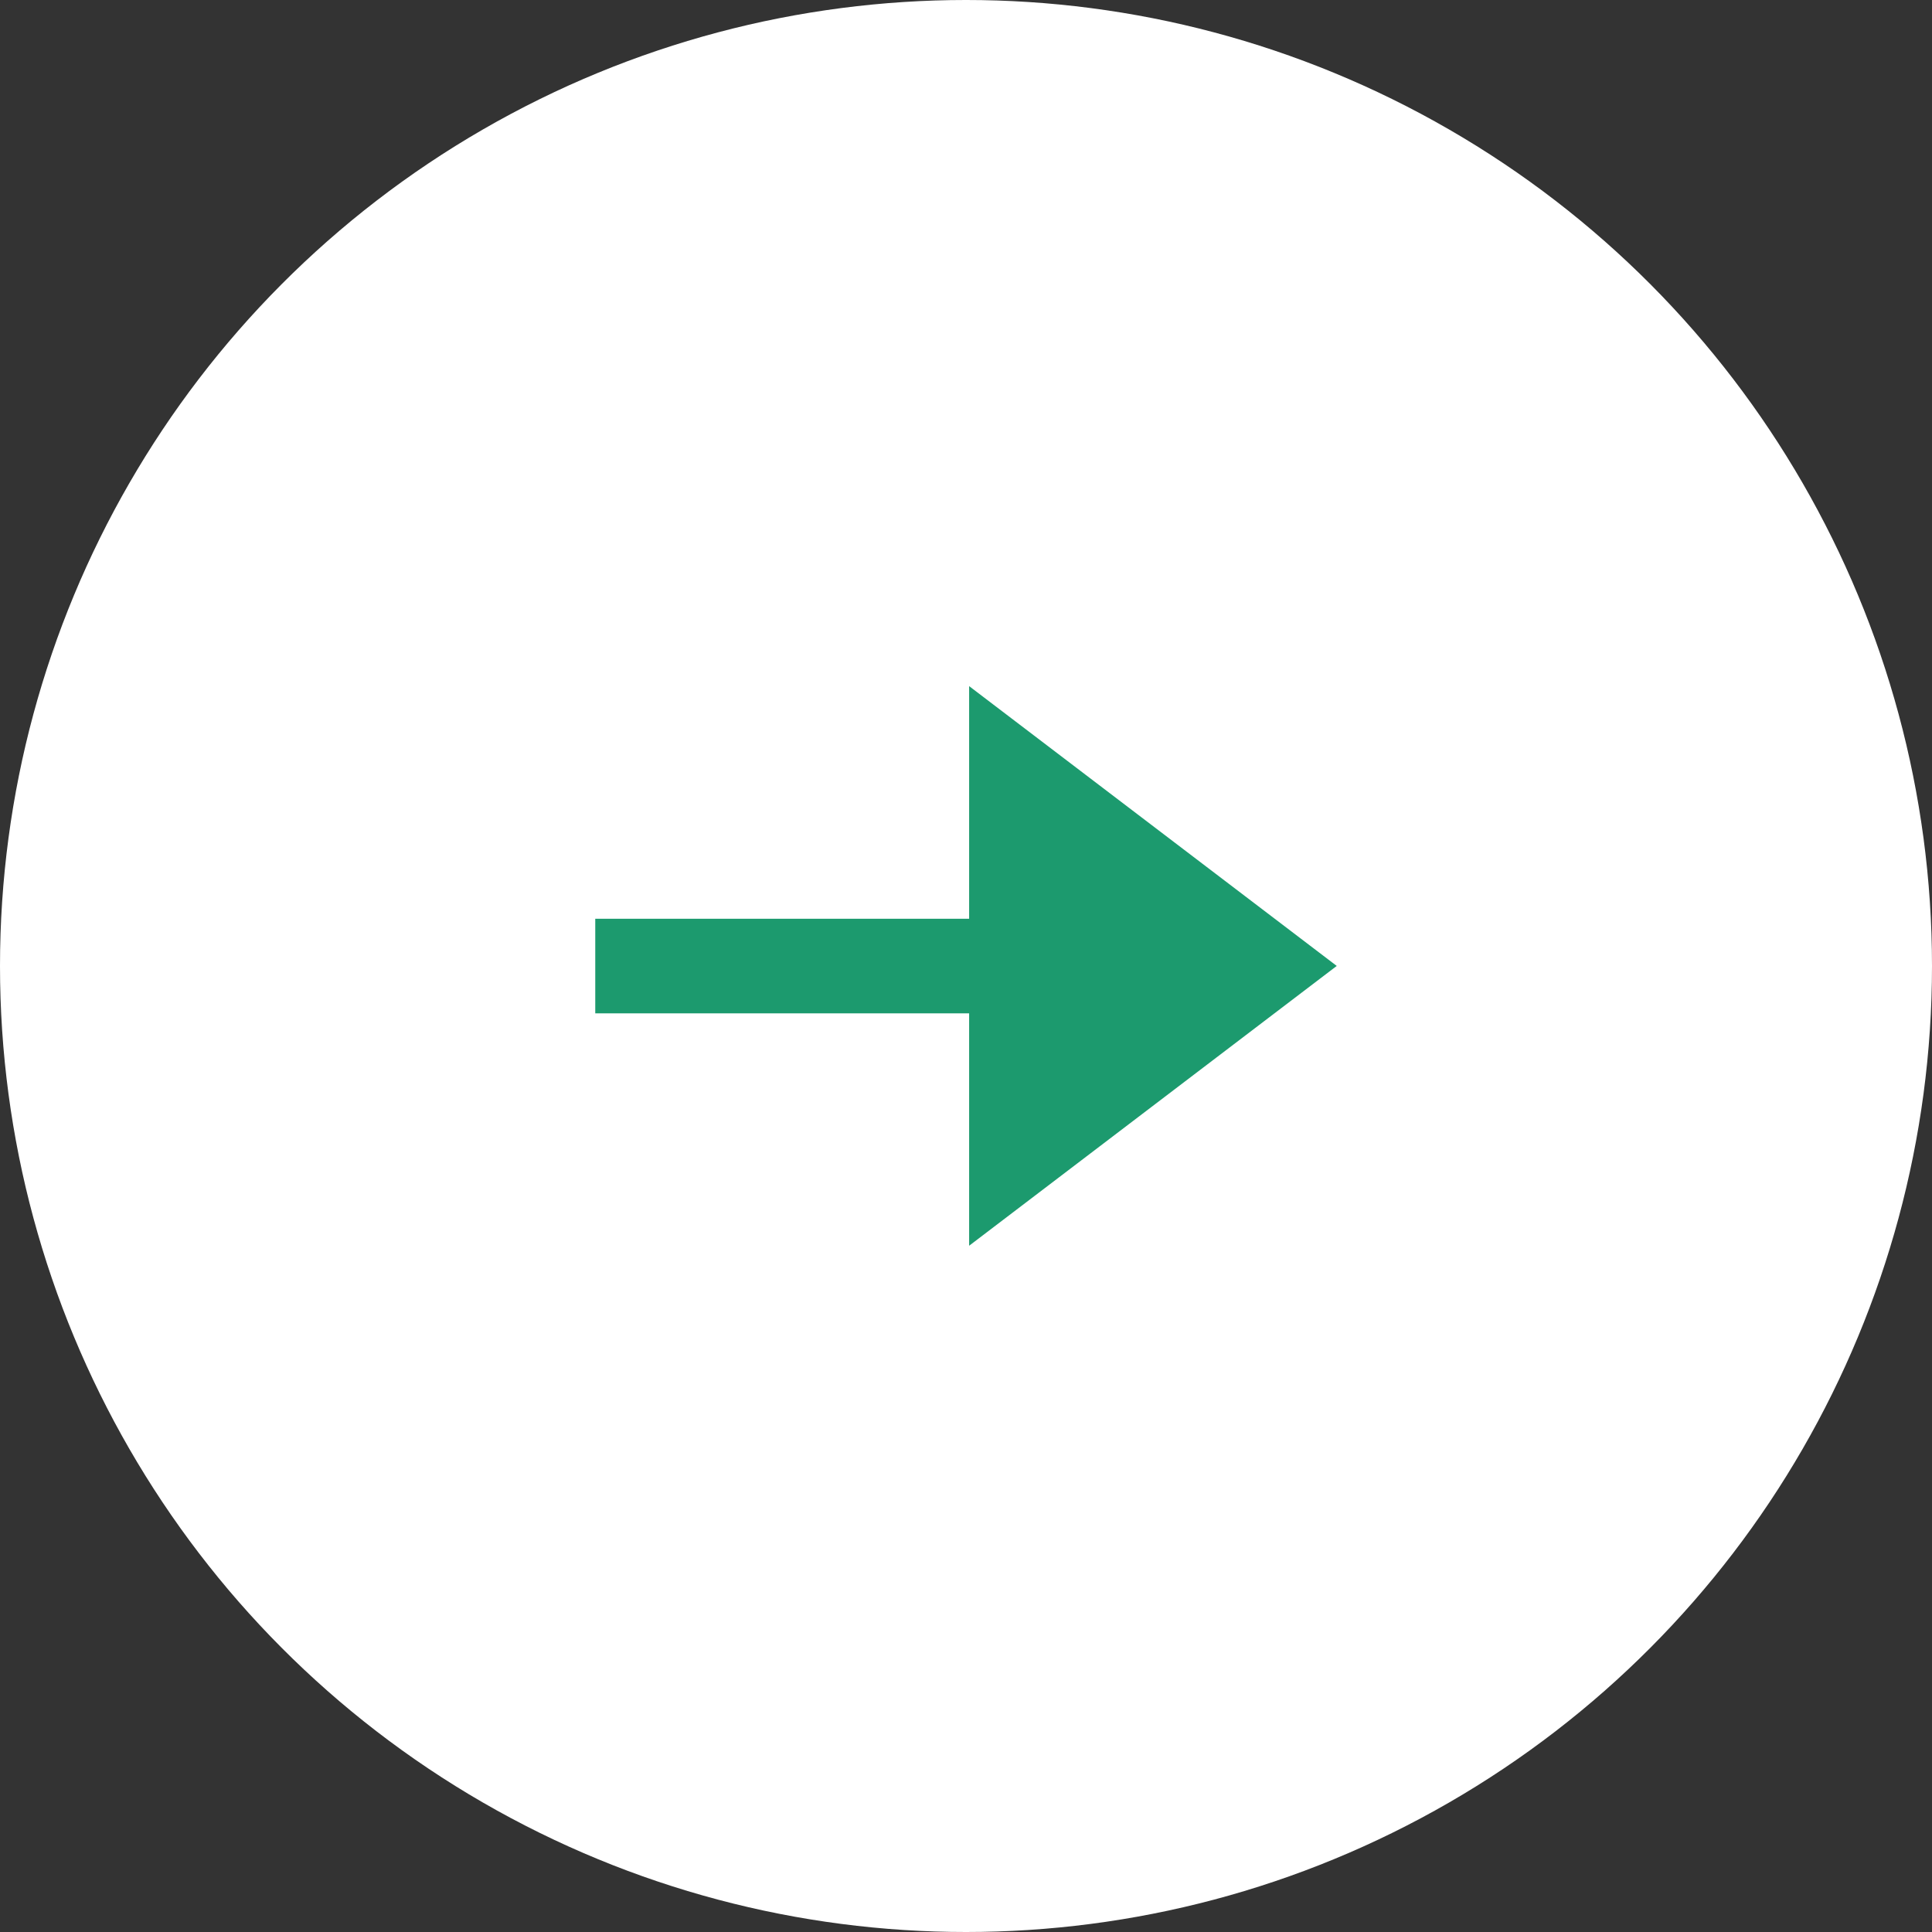
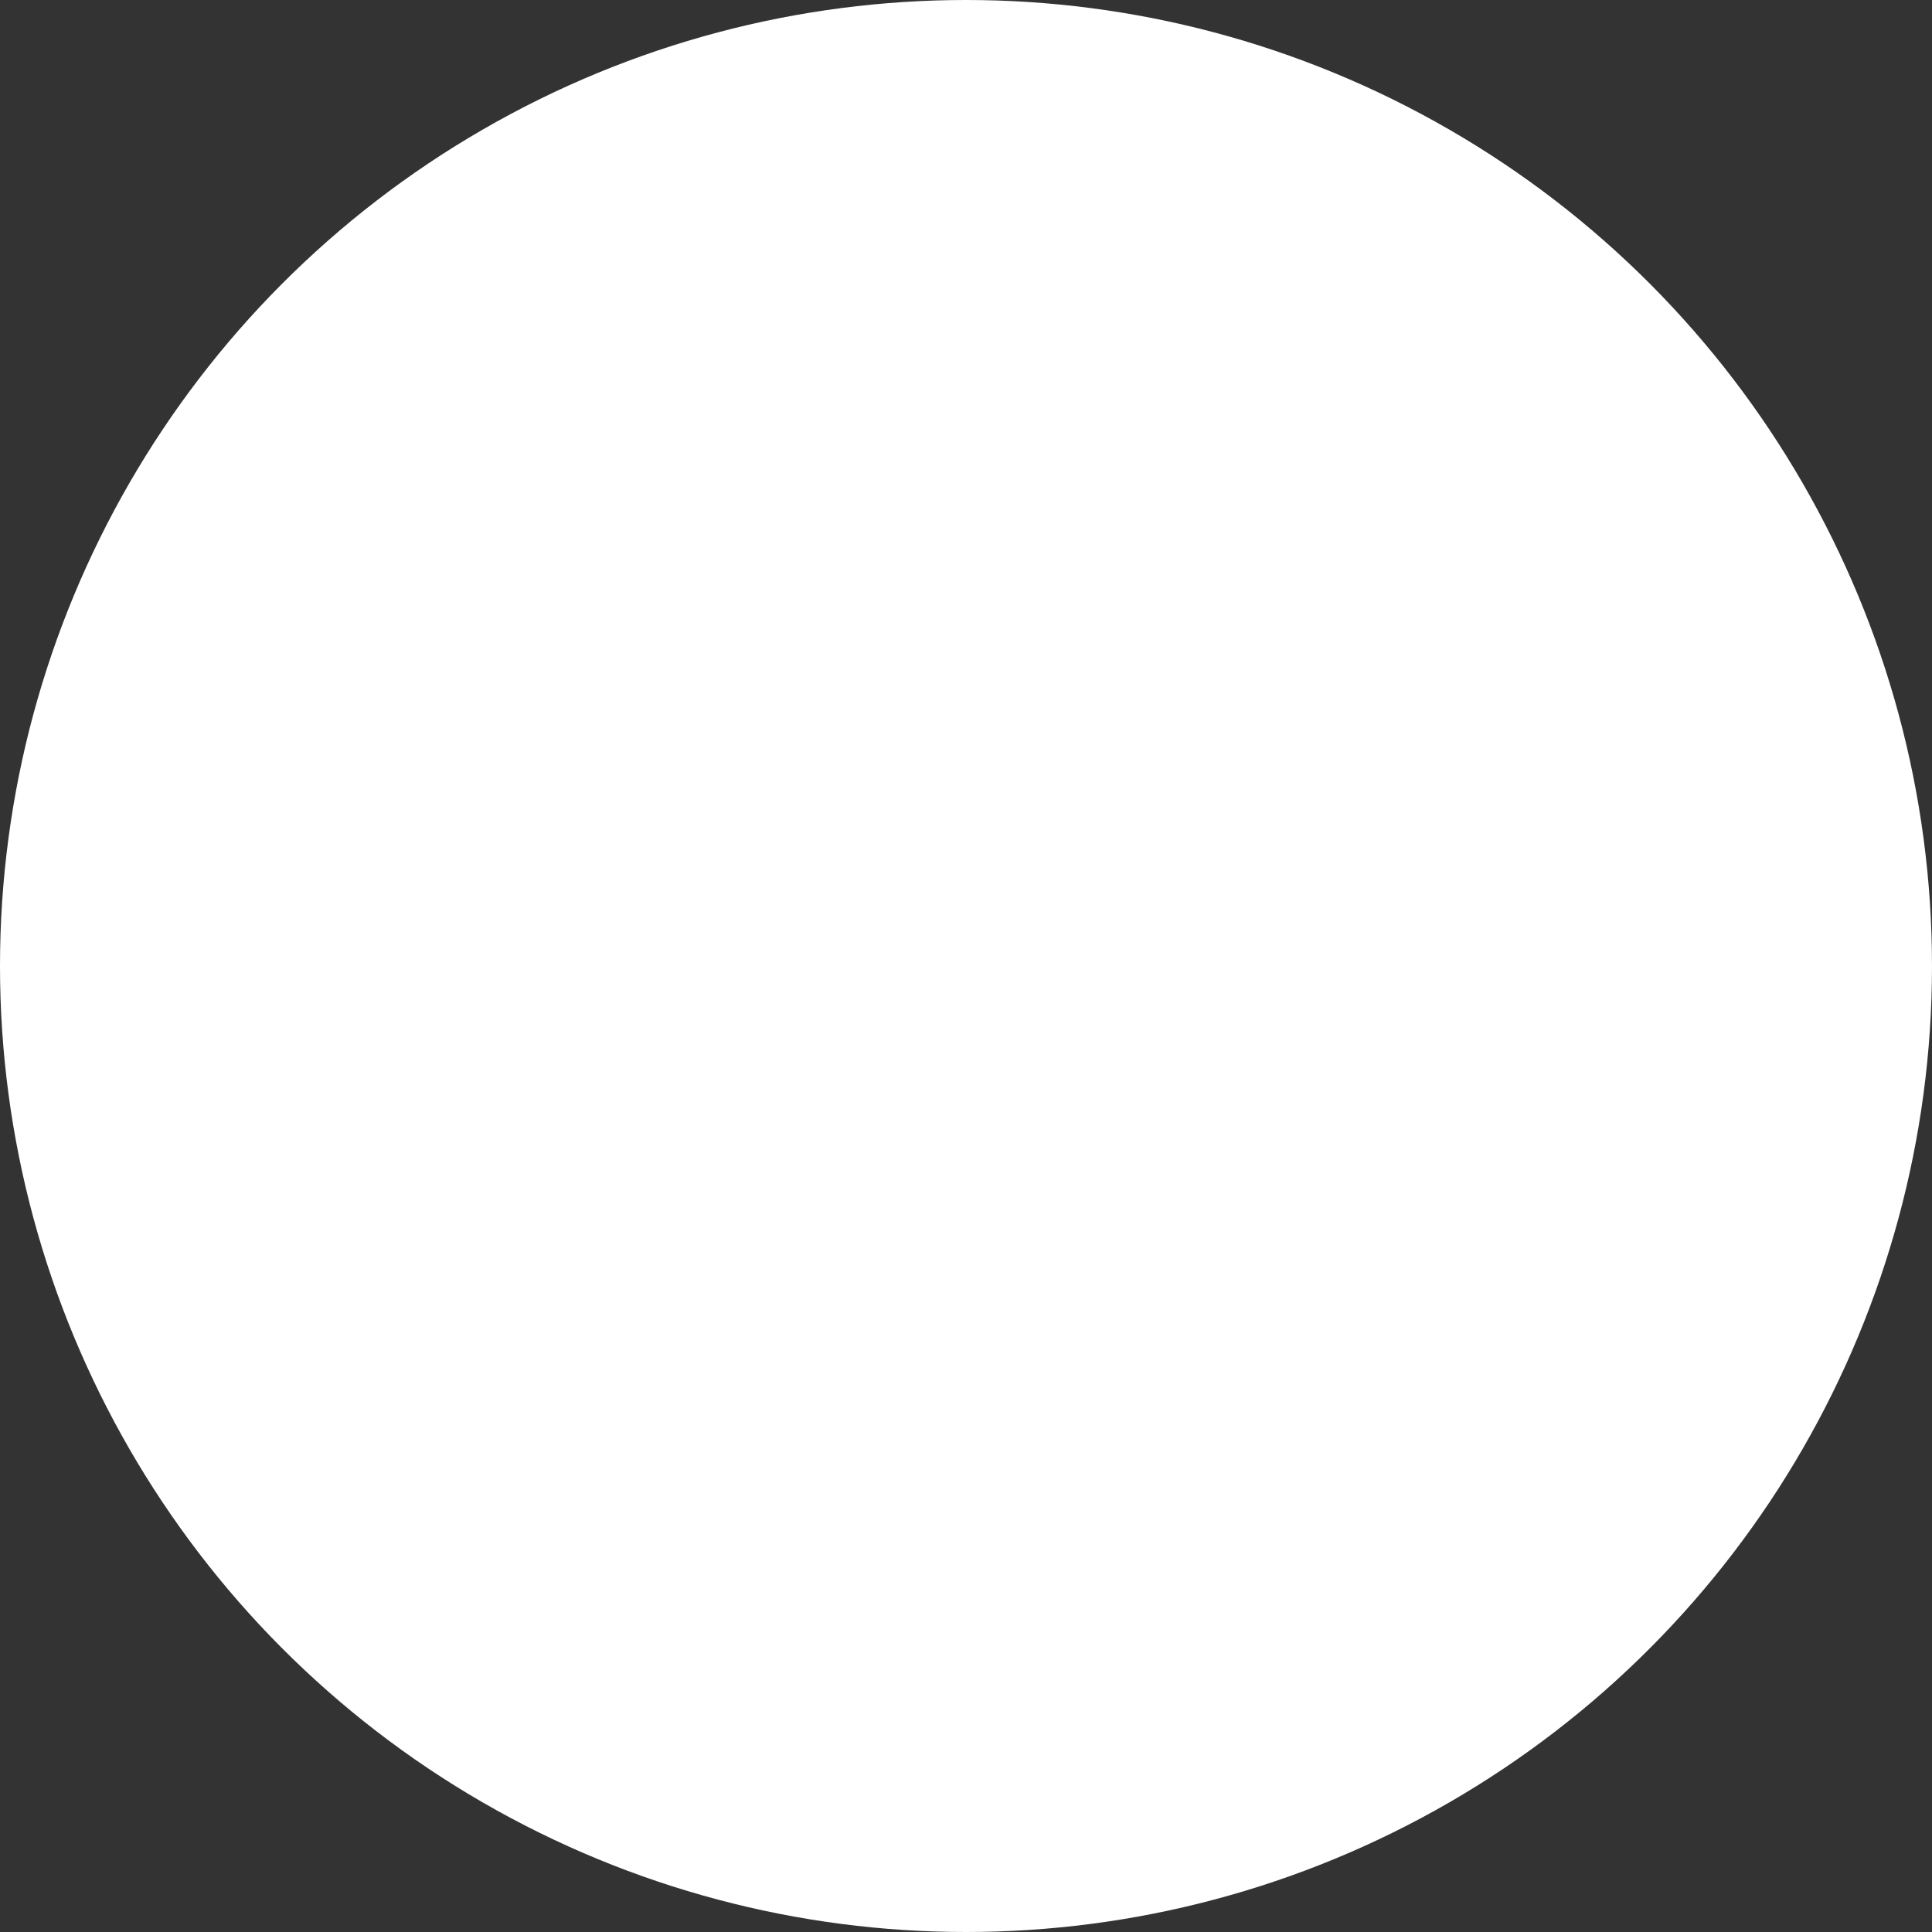
<svg xmlns="http://www.w3.org/2000/svg" width="29" height="29" viewBox="0 0 29 29">
  <rect x="0" y="0" width="29" height="29" fill="#333333" stroke="none" />
  <g id="グループ_253" data-name="グループ 253" transform="translate(-1257 -3631)">
    <circle id="楕円形_53" data-name="楕円形 53" cx="14.5" cy="14.5" r="14.5" transform="translate(1257 3631)" fill="#fff" />
-     <path id="パス_99" data-name="パス 99" d="M5.612,0V3.492H0V4.912H5.612V8.4L11.13,4.2Z" transform="translate(1265.935 3641.299)" fill="#1c9a6e" />
  </g>
</svg>